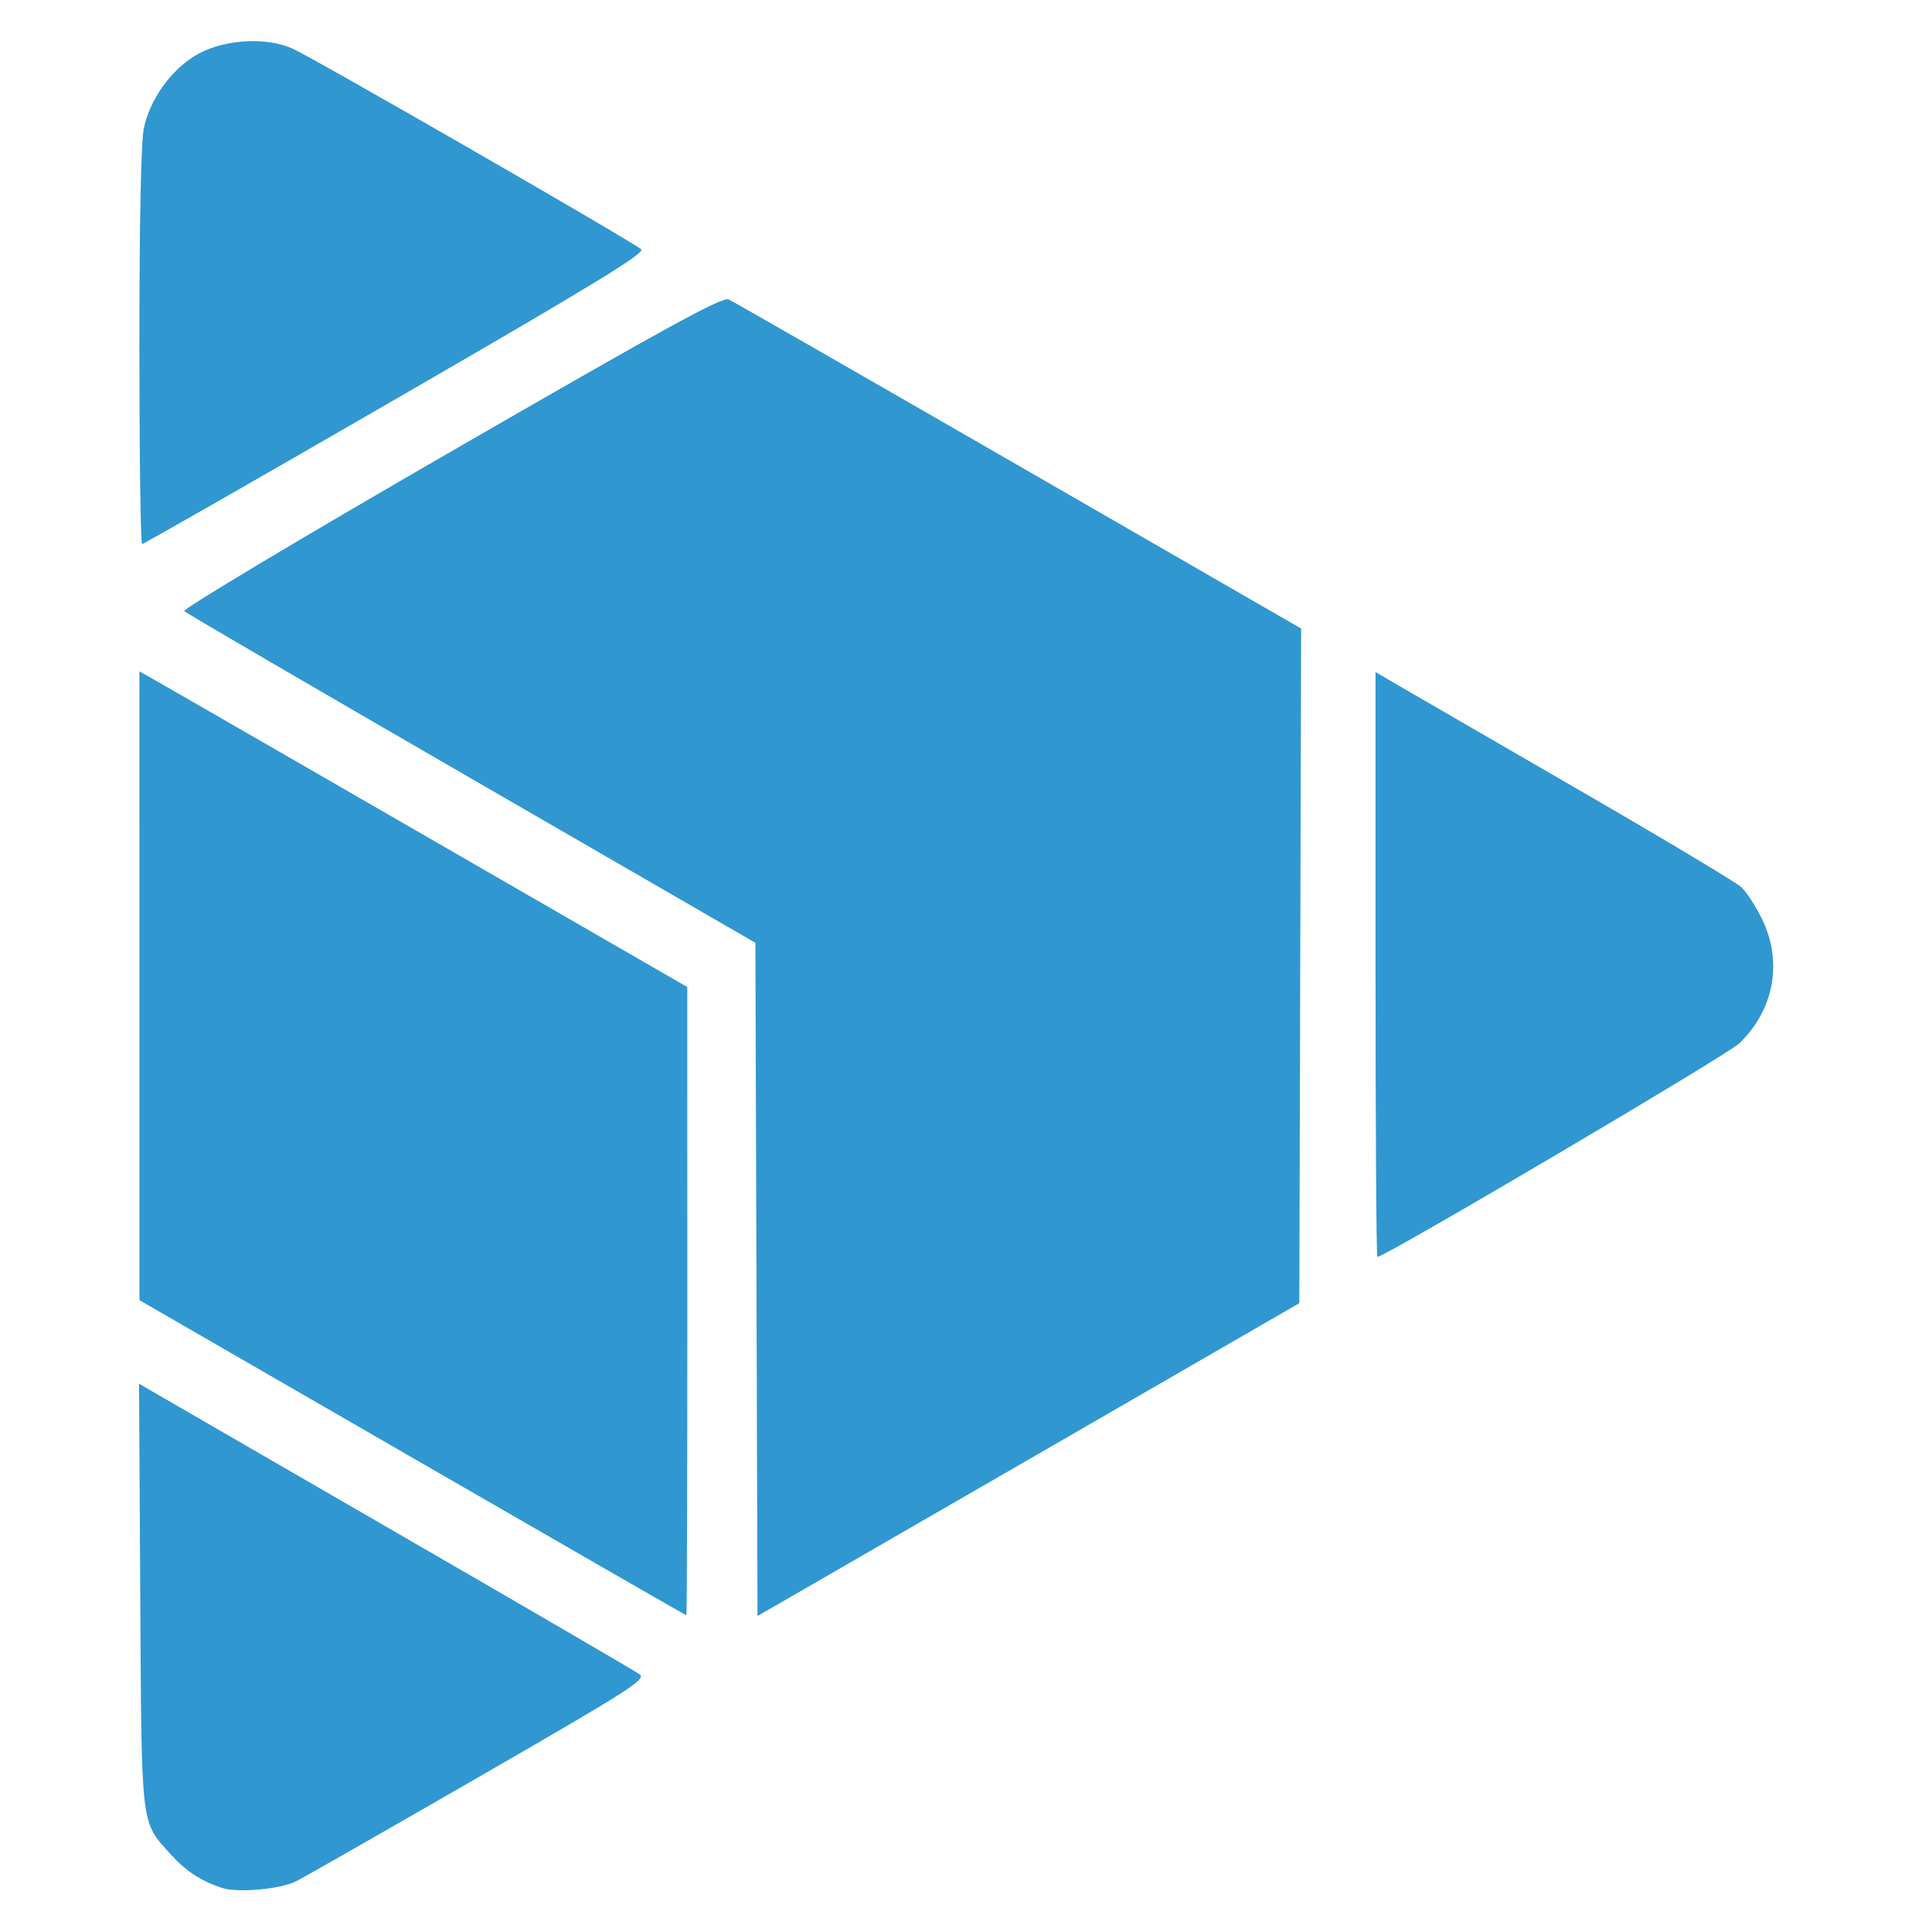
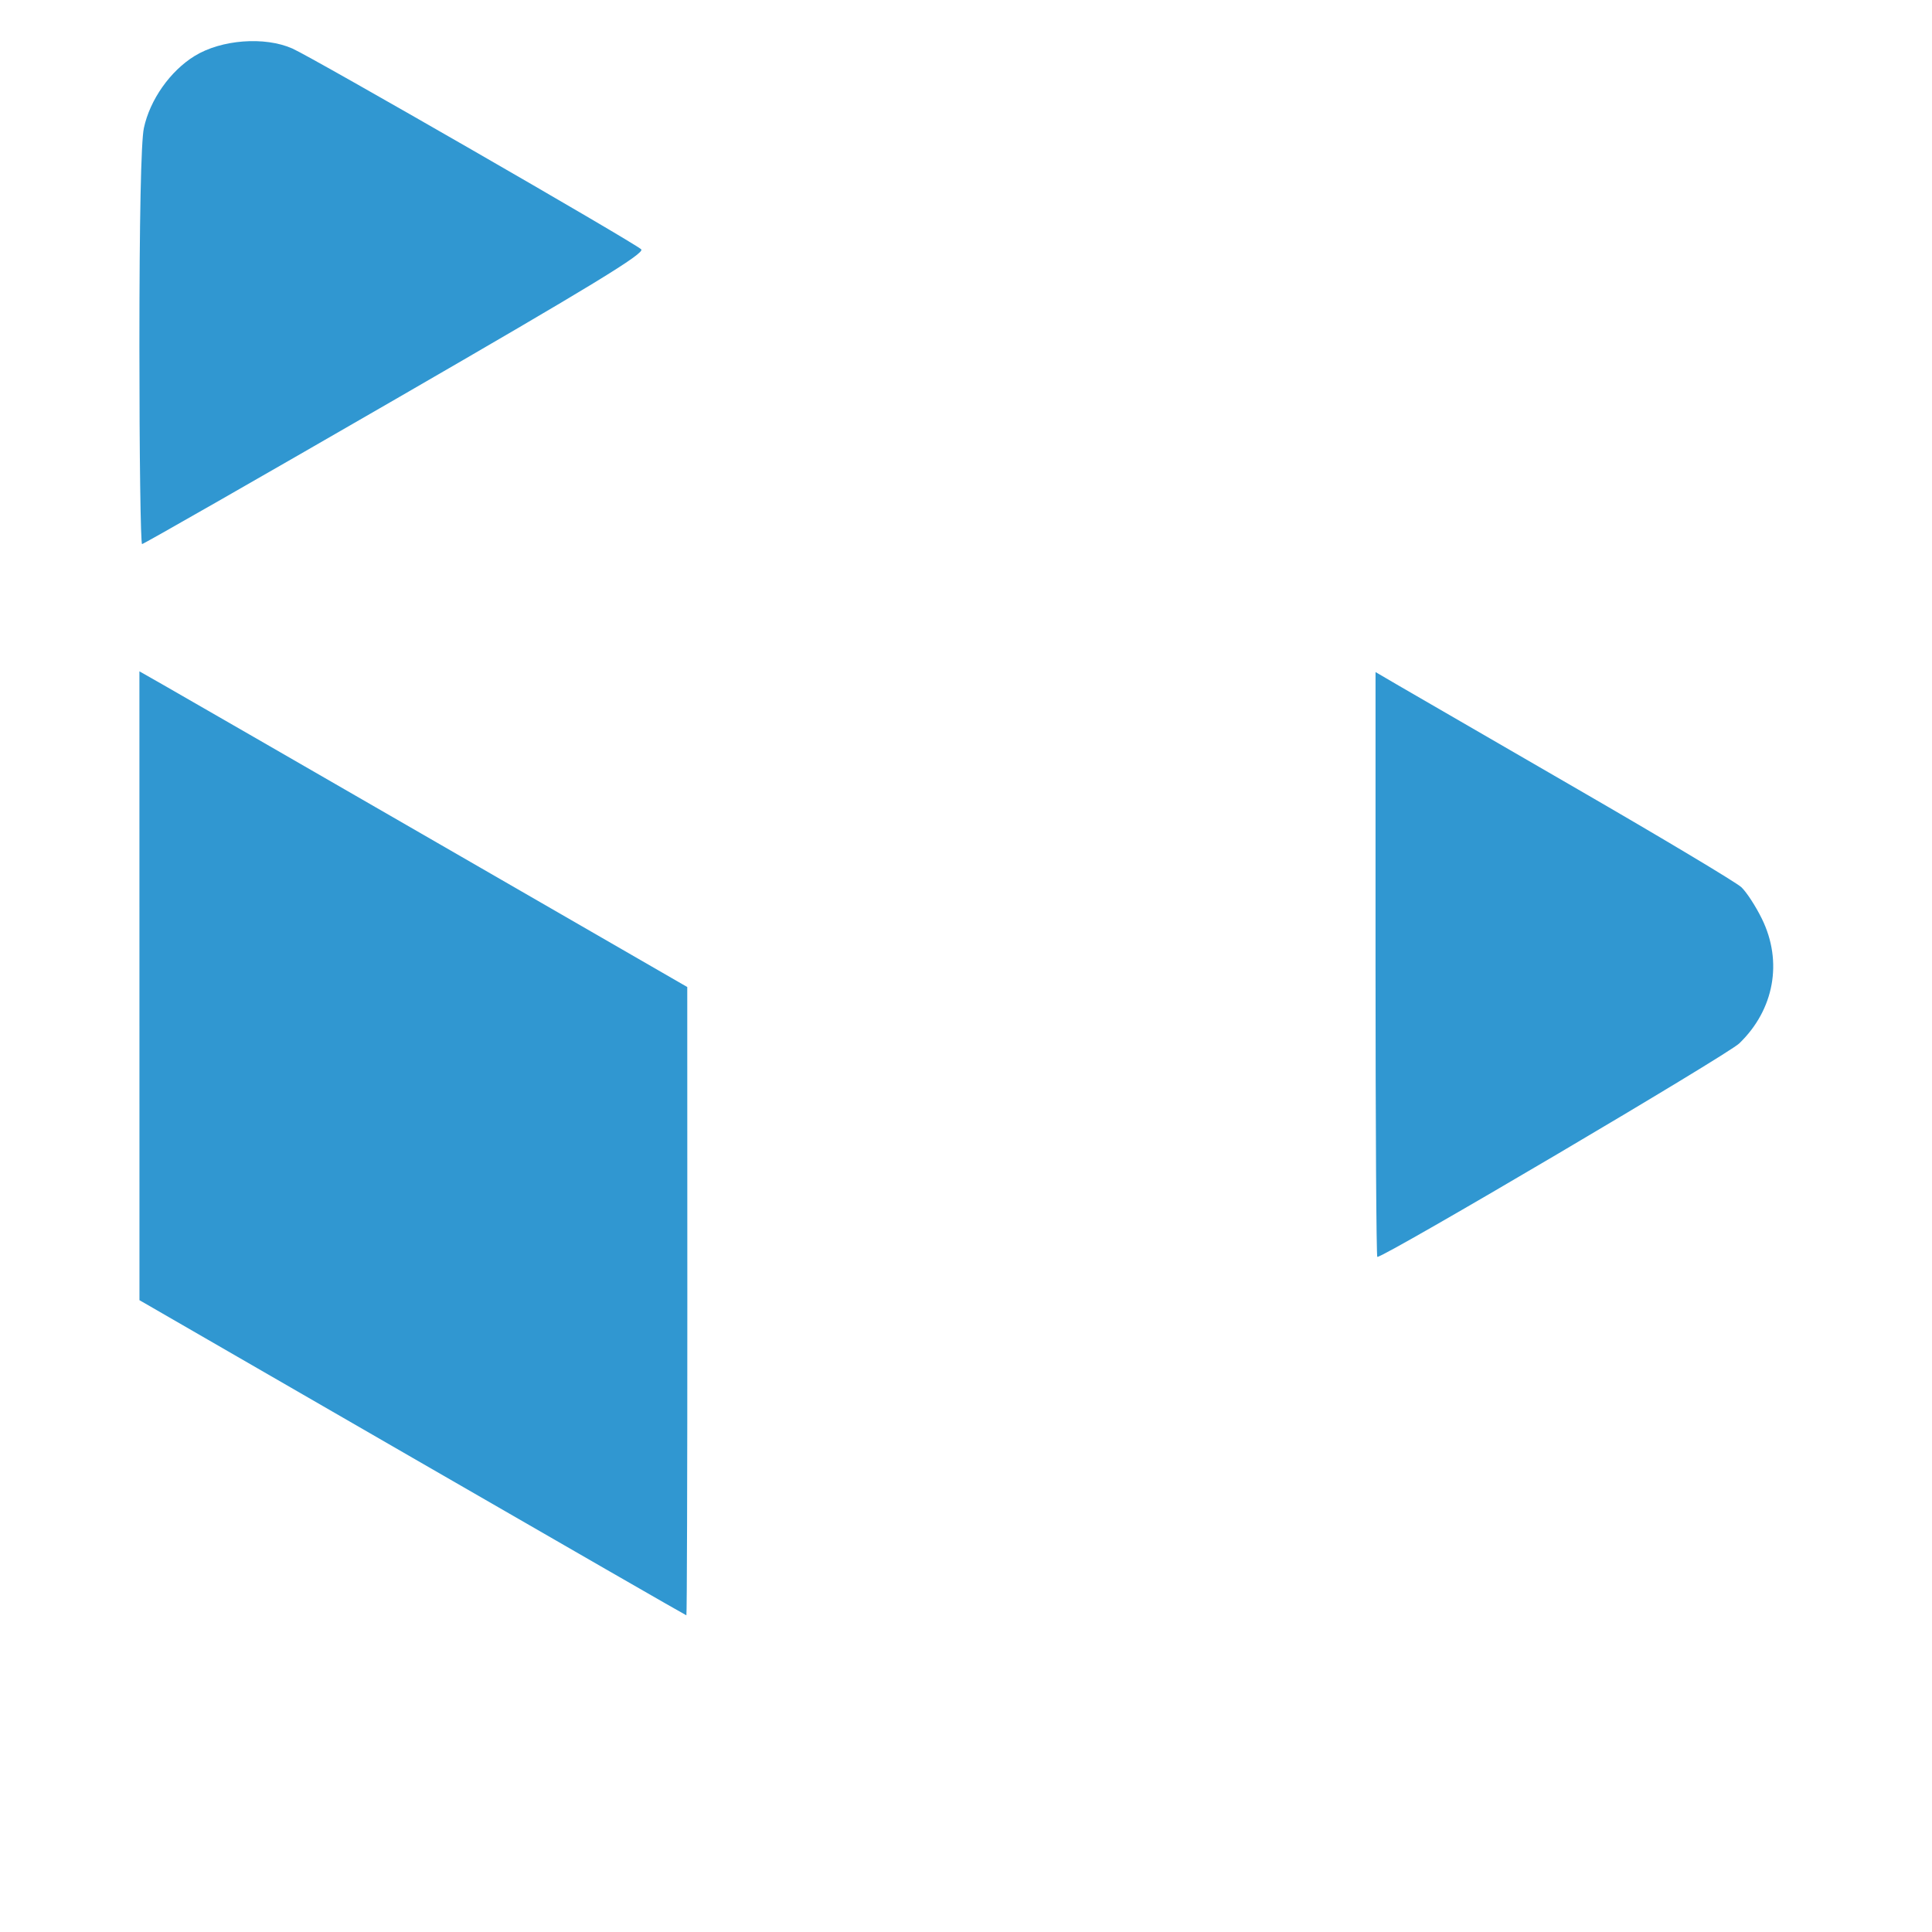
<svg xmlns="http://www.w3.org/2000/svg" xmlns:ns1="http://www.inkscape.org/namespaces/inkscape" xmlns:ns2="http://sodipodi.sourceforge.net/DTD/sodipodi-0.dtd" width="600" height="600" viewBox="0 0 158.75 158.75" version="1.1" id="svg5" ns1:version="1.1 (c68e22c387, 2021-05-23)" ns2:docname="minit.svg">
  <ns2:namedview id="namedview7" pagecolor="#ffffff" bordercolor="#666666" borderopacity="1.0" ns1:pageshadow="2" ns1:pageopacity="0.0" ns1:pagecheckerboard="0" ns1:document-units="px" showgrid="false" ns1:zoom="0.93470678" ns1:cx="542.95102" ns1:cy="238.04257" ns1:window-width="1920" ns1:window-height="1001" ns1:window-x="-9" ns1:window-y="-9" ns1:window-maximized="1" ns1:current-layer="layer1" />
  <defs id="defs2">
    <pattern id="WMFhbasepattern" patternUnits="userSpaceOnUse" width="6" height="6" x="0" y="0" />
  </defs>
  <g ns1:label="Layer 1" ns1:groupmode="layer" id="layer1">
    <g id="g7451">
-       <path style="fill:#3097d1;fill-opacity:1;stroke-width:0.339" d="m 18.223,155.123 c -1.688,-0.554 -2.95,-1.379 -4.163,-2.722 -2.527,-2.797 -2.423,-1.922 -2.535,-21.317 l -0.1,-17.394 1.115,0.657 c 0.613,0.361 9.723,5.63 20.244,11.708 10.521,6.078 19.414,11.259 19.763,11.515 0.575,0.421 -0.646,1.202 -13.204,8.442 -7.611,4.388 -14.364,8.243 -15.008,8.568 -1.307,0.659 -4.81,0.971 -6.112,0.543 z" id="path273" />
      <path style="fill:#3097d1;fill-opacity:1;stroke-width:0.339" d="m 33.887,119.78 -22.428,-12.946 -0.002,-25.836 -0.002,-25.836 1.968,1.12 c 1.083,0.616 11.211,6.452 22.508,12.97 l 20.54,11.85 0.006,25.816 c 0.004,14.199 -0.032,25.814 -0.078,25.812 -0.047,-0.002 -10.177,-5.83 -22.513,-12.95 z" id="path312" />
-       <path style="fill:#3097d1;fill-opacity:1;stroke-width:0.339" d="M 62.157,105.126 62.071,77.47 38.749,63.988 C 25.922,56.574 15.296,50.377 15.137,50.217 14.977,50.057 24.746,44.212 37.038,37.116 54.703,26.917 59.359,24.365 59.871,24.602 60.225,24.766 70.954,30.918 83.714,38.273 l 23.199,13.374 -0.075,27.716 -0.075,27.716 -20.484,11.832 c -11.266,6.508 -21.283,12.291 -22.259,12.851 l -1.776,1.019 z" id="path351" />
      <path style="fill:#3097d1;fill-opacity:1;stroke-width:0.339" d="m 11.454,28.471 c 0,-10.405 0.132,-16.851 0.368,-17.95 0.498,-2.324 2.161,-4.686 4.17,-5.922 2.192,-1.349 5.754,-1.62 8.033,-0.612 1.69,0.748 27.997,15.891 28.662,16.499 0.341,0.312 -3.994,2.957 -20.179,12.309 -11.338,6.551 -20.713,11.911 -20.834,11.911 -0.121,0 -0.22,-7.306 -0.22,-16.235 z" id="path390" />
      <path style="fill:#3097d1;fill-opacity:1;stroke-width:0.339" d="M 113.026,79.251 V 55.223 l 1.947,1.138 c 1.071,0.626 7.66,4.441 14.643,8.478 6.983,4.037 13.043,7.664 13.466,8.059 0.423,0.395 1.185,1.565 1.692,2.6 1.729,3.522 1.01,7.474 -1.863,10.239 -0.992,0.955 -29.111,17.543 -29.738,17.543 -0.081,0 -0.147,-10.813 -0.147,-24.028 z" id="path429" />
    </g>
  </g>
</svg>